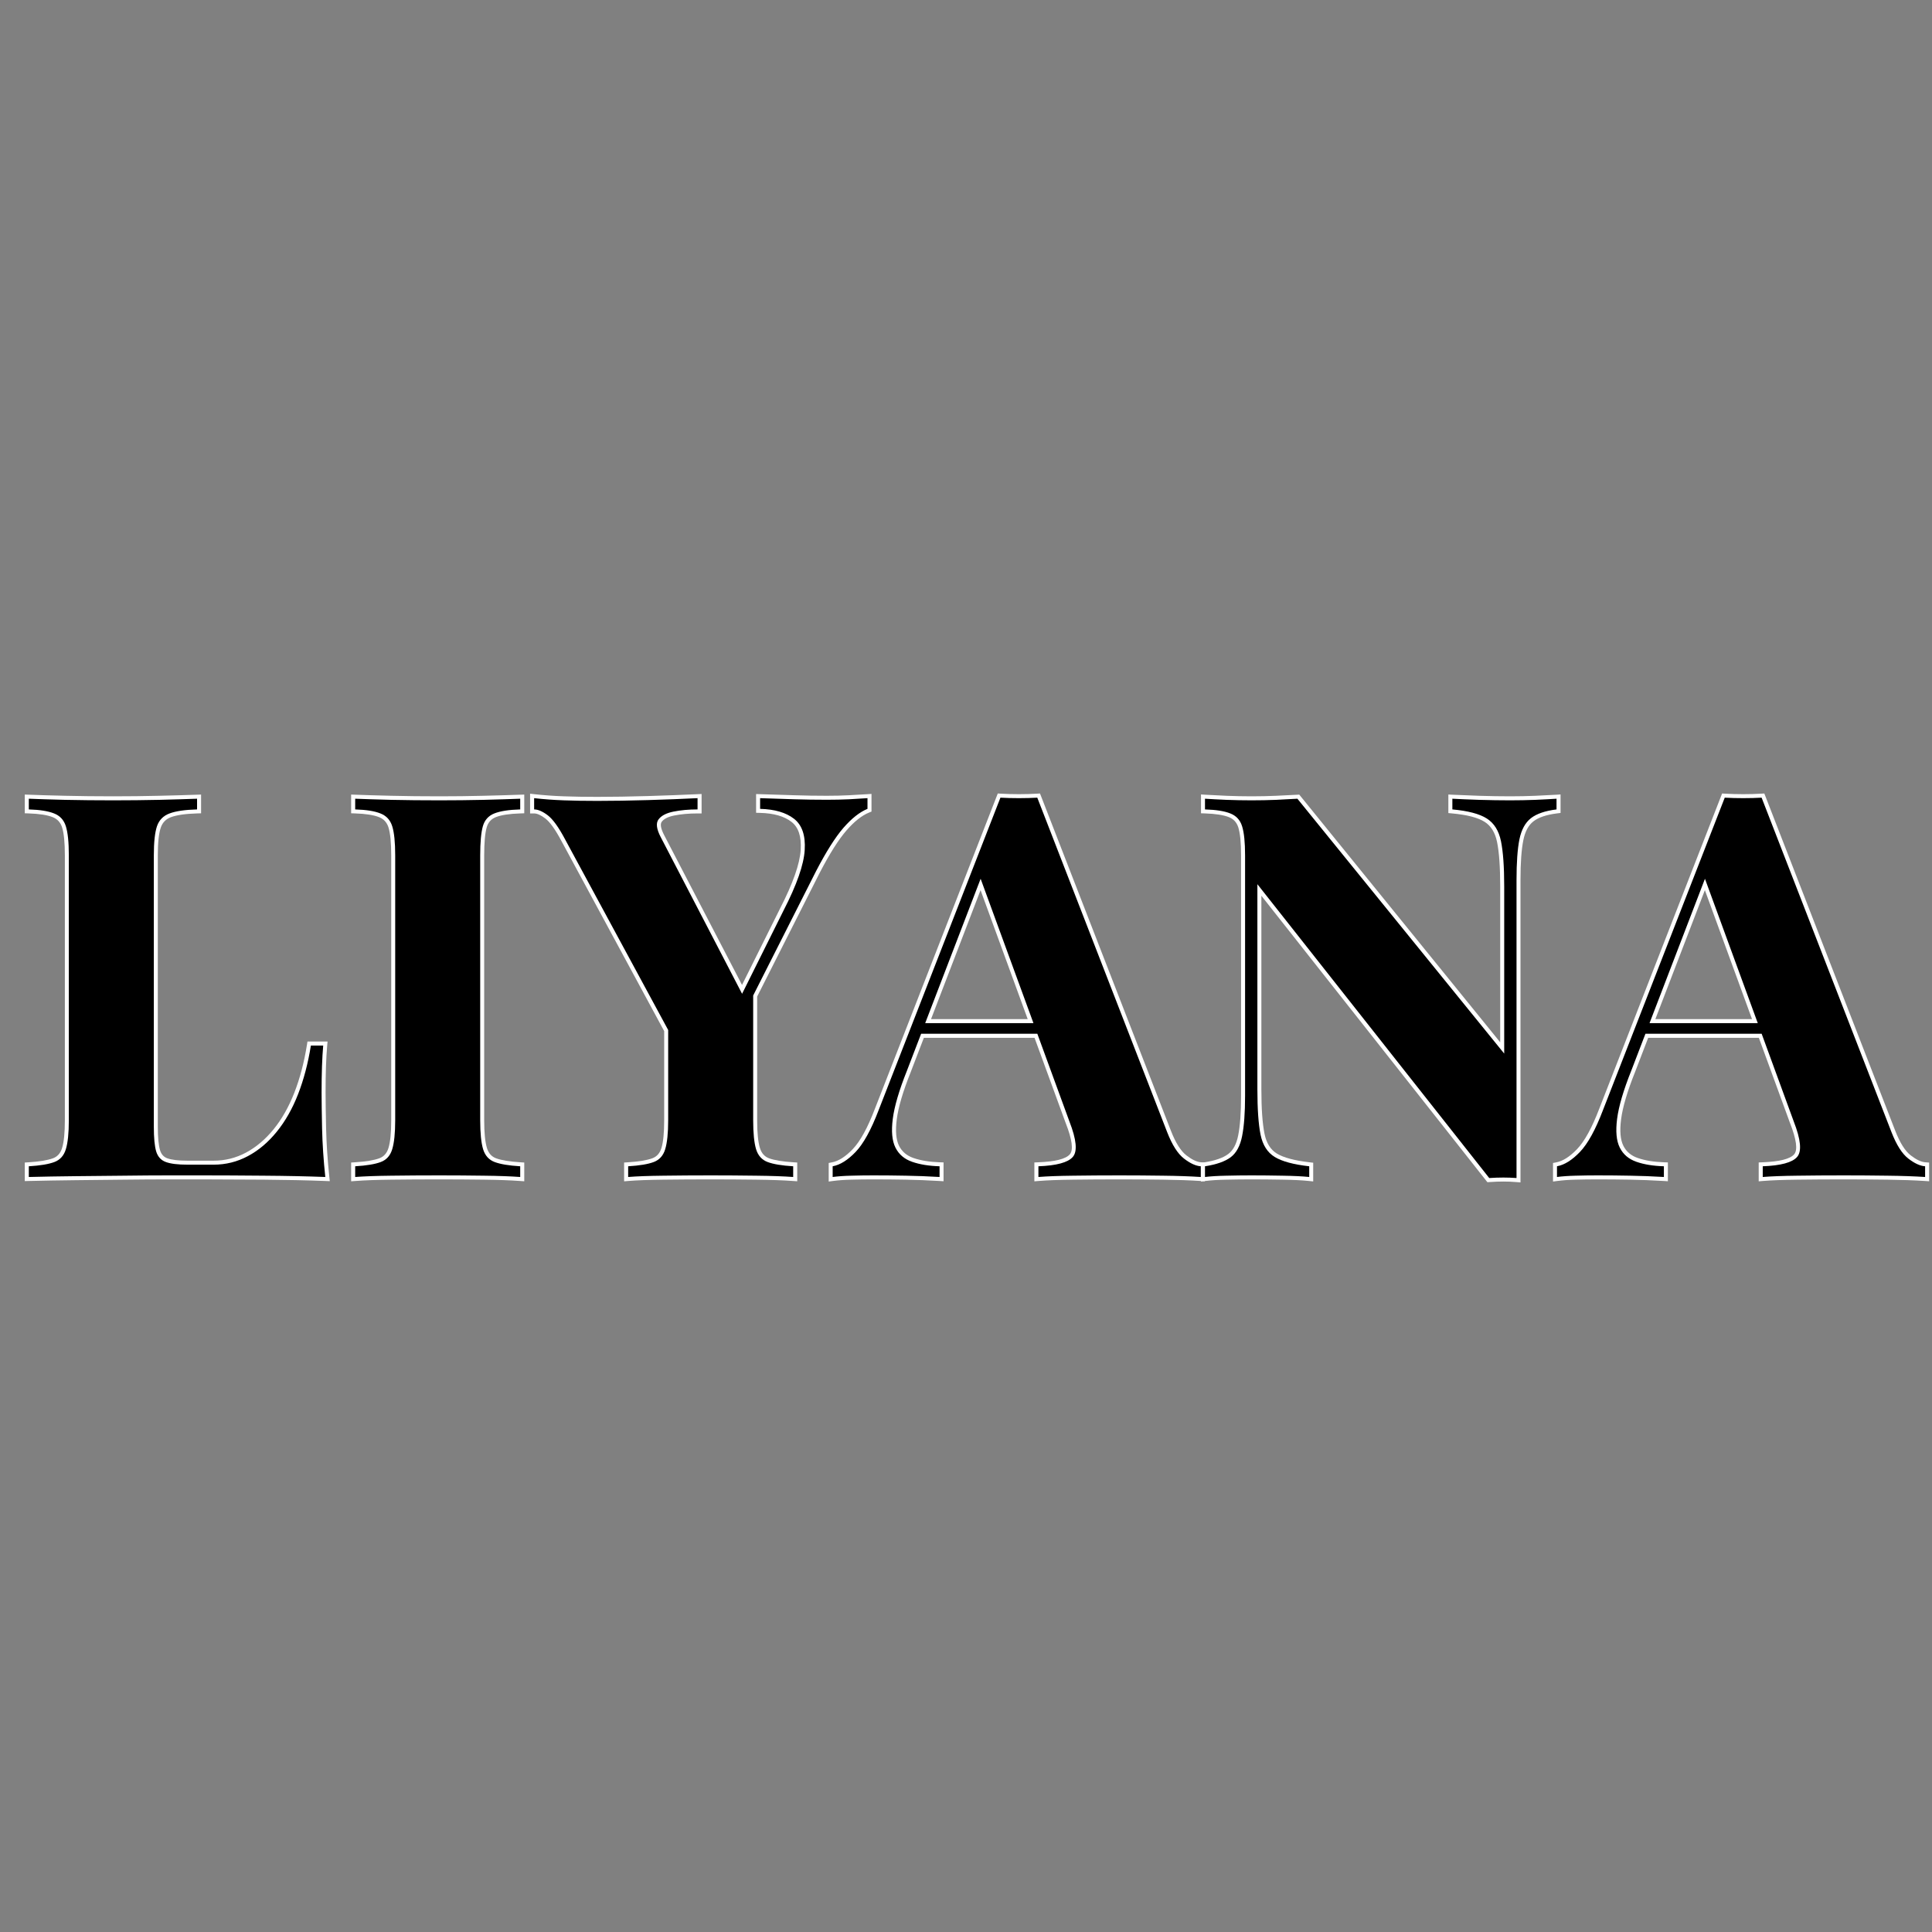
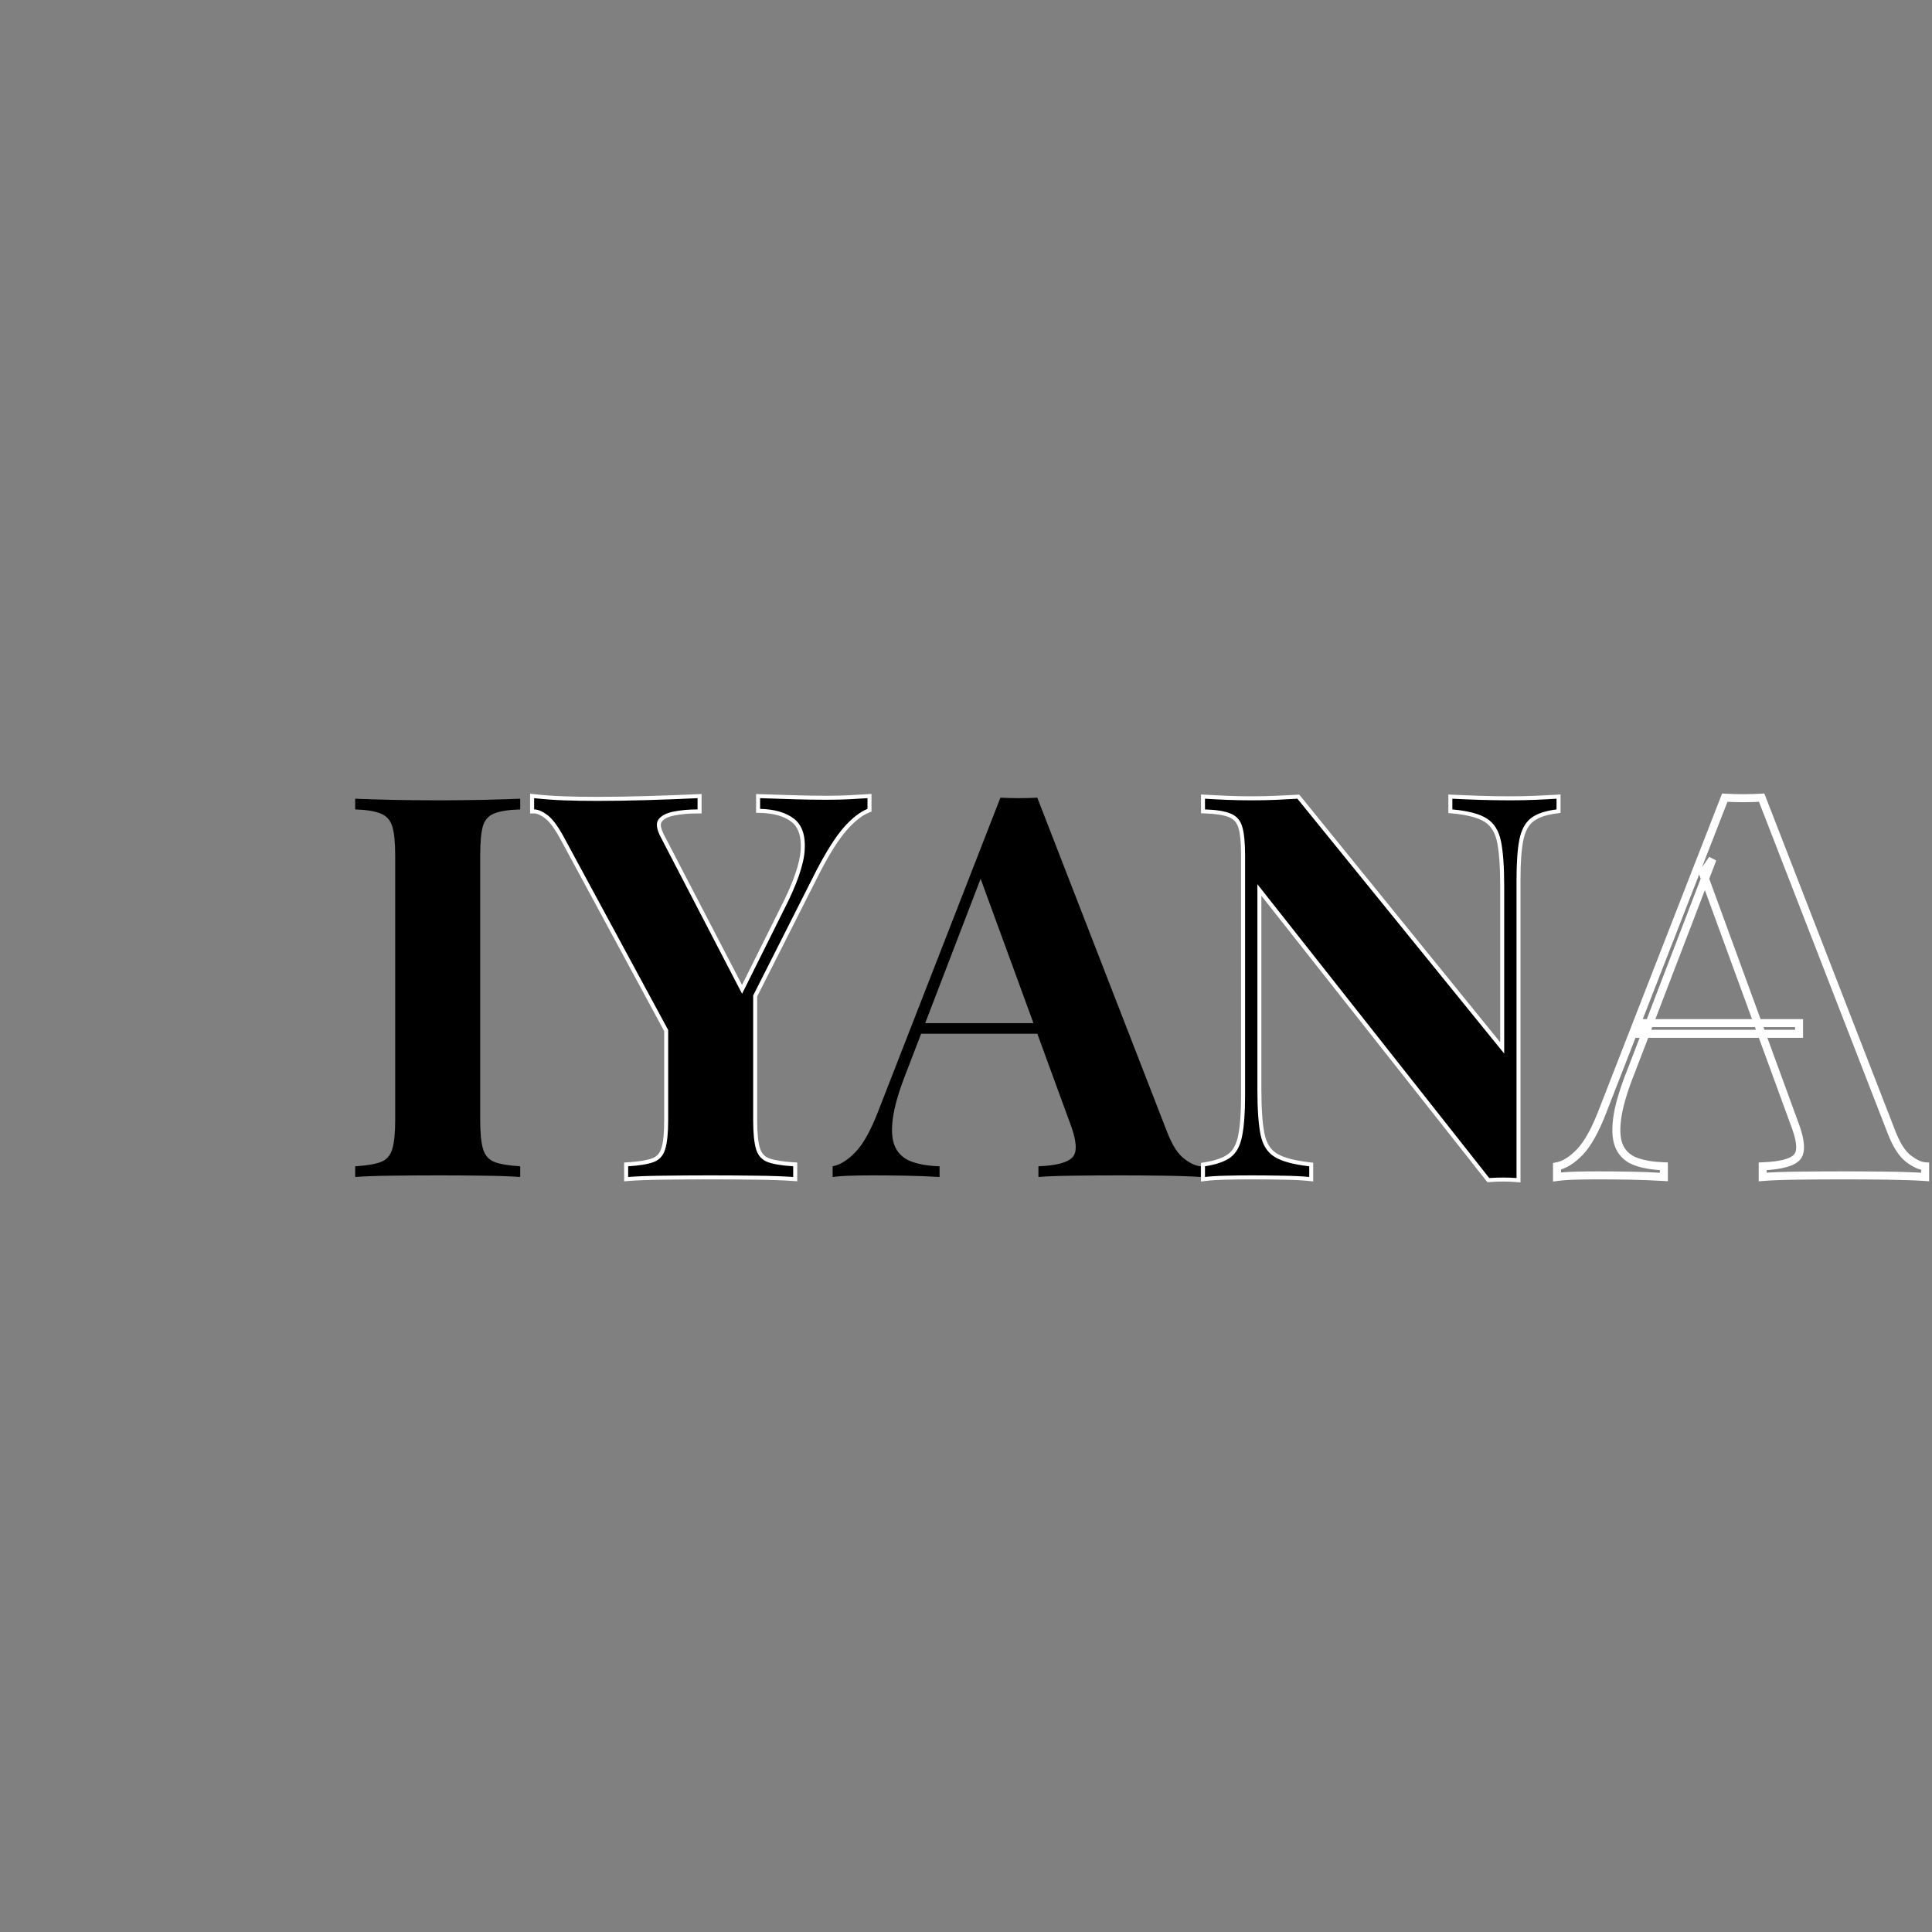
<svg xmlns="http://www.w3.org/2000/svg" version="1.0" preserveAspectRatio="xMidYMid meet" height="500" viewBox="0 0 375 375" zoomAndPan="magnify" width="500">
  <rect x="0" y="0" width="375" height="375" fill="#808080" stroke="none" />
  <defs>
    <g />
    <clipPath id="27bf4b11f4">
      <rect height="139" y="0" width="374" x="0" />
    </clipPath>
  </defs>
  <g transform="matrix(1, 0, 0, 1, 1, 117)">
    <g clip-path="url(#27bf4b11f4)">
      <g fill-opacity="1" fill="#ffffff">
        <g transform="translate(1.062, 111.452)">
          <g>
-             <path d="M 36.969 -73.422 L 36.969 -70.59 L 36.215 -70.57 C 33.949 -70.504 32.25 -70.258 31.121 -69.84 C 30.141 -69.477 29.484 -68.805 29.148 -67.828 C 28.762 -66.699 28.57 -64.898 28.57 -62.43 L 28.57 -9.746 C 28.57 -7.68 28.715 -6.164 29.004 -5.199 C 29.242 -4.41 29.703 -3.891 30.395 -3.633 C 31.242 -3.32 32.551 -3.164 34.324 -3.164 L 39.406 -3.164 C 41.629 -3.164 43.719 -3.684 45.676 -4.73 C 47.66 -5.789 49.445 -7.297 51.039 -9.254 C 52.648 -11.23 53.988 -13.598 55.066 -16.355 C 56.152 -19.141 56.969 -22.23 57.512 -25.633 L 57.617 -26.289 L 61.516 -26.289 L 61.441 -25.441 C 61.234 -23.113 61.133 -20.094 61.133 -16.383 C 61.133 -14.801 61.168 -12.492 61.234 -9.453 C 61.305 -6.434 61.512 -3.309 61.852 -0.082 L 61.949 0.812 L 61.051 0.777 C 57.531 0.641 53.566 0.555 49.148 0.52 L 37.328 0.465 L 30.695 0.465 C 28.004 0.465 25.102 0.484 21.992 0.52 L 12.555 0.621 C 9.379 0.656 6.375 0.707 3.543 0.777 L 2.746 0.797 L 2.746 -2.805 L 3.477 -2.852 C 5.613 -2.984 7.195 -3.246 8.23 -3.633 C 9.098 -3.957 9.684 -4.621 9.988 -5.621 C 10.348 -6.789 10.527 -8.582 10.527 -10.992 L 10.527 -62.43 C 10.527 -64.906 10.348 -66.711 9.992 -67.848 C 9.684 -68.82 9.078 -69.484 8.168 -69.844 C 7.109 -70.262 5.555 -70.504 3.5 -70.57 L 2.746 -70.594 L 2.746 -74.23 L 3.559 -74.199 C 5.281 -74.129 7.609 -74.059 10.543 -73.992 C 13.477 -73.922 16.598 -73.887 19.91 -73.887 C 22.945 -73.887 25.93 -73.922 28.863 -73.992 C 31.797 -74.059 34.23 -74.129 36.164 -74.199 L 36.969 -74.227 Z M 35.414 -73.422 L 36.191 -73.422 L 36.219 -72.645 C 34.281 -72.574 31.84 -72.504 28.898 -72.434 C 25.953 -72.367 22.957 -72.332 19.91 -72.332 C 16.586 -72.332 13.453 -72.367 10.508 -72.434 C 7.566 -72.504 5.227 -72.574 3.496 -72.645 L 3.527 -73.422 L 4.305 -73.422 L 4.305 -71.348 L 3.527 -71.348 L 3.551 -72.125 C 5.785 -72.051 7.512 -71.773 8.738 -71.293 C 10.109 -70.75 11.02 -69.758 11.477 -68.312 C 11.879 -67.027 12.082 -65.066 12.082 -62.43 L 12.082 -10.992 C 12.082 -8.426 11.879 -6.484 11.477 -5.164 C 11.023 -3.676 10.121 -2.68 8.777 -2.176 C 7.598 -1.734 5.863 -1.441 3.574 -1.297 L 3.527 -2.074 L 4.305 -2.074 L 4.305 0 L 3.527 0 L 3.508 -0.777 C 6.344 -0.848 9.355 -0.898 12.539 -0.934 L 21.977 -1.035 C 25.09 -1.07 27.996 -1.09 30.695 -1.09 L 37.336 -1.09 L 49.16 -1.035 C 53.594 -1.004 57.578 -0.914 61.109 -0.777 L 61.078 0 L 60.305 0.082 C 59.957 -3.188 59.75 -6.355 59.68 -9.418 C 59.609 -12.469 59.574 -14.789 59.574 -16.383 C 59.574 -20.141 59.68 -23.207 59.891 -25.578 L 60.664 -25.512 L 60.664 -24.734 L 58.281 -24.734 L 58.281 -25.512 L 59.047 -25.387 C 58.484 -21.875 57.641 -18.676 56.516 -15.789 C 55.379 -12.879 53.957 -10.375 52.246 -8.273 C 50.52 -6.152 48.574 -4.512 46.41 -3.359 C 44.223 -2.191 41.887 -1.605 39.406 -1.605 L 34.324 -1.605 C 32.367 -1.605 30.875 -1.797 29.855 -2.176 C 28.68 -2.609 27.898 -3.469 27.512 -4.754 C 27.18 -5.863 27.016 -7.527 27.016 -9.746 L 27.016 -62.43 C 27.016 -65.07 27.234 -67.039 27.68 -68.332 C 28.172 -69.773 29.141 -70.762 30.582 -71.297 C 31.871 -71.777 33.734 -72.051 36.168 -72.125 L 36.191 -71.348 L 35.414 -71.348 Z M 35.414 -73.422" />
-           </g>
+             </g>
        </g>
      </g>
      <g fill-opacity="1" fill="#ffffff">
        <g transform="translate(64.411, 111.452)">
          <g>
-             <path d="M 36.348 -73.422 L 36.348 -70.594 L 35.594 -70.57 C 33.473 -70.504 31.883 -70.262 30.824 -69.844 C 29.922 -69.488 29.332 -68.828 29.059 -67.867 C 28.734 -66.727 28.57 -64.914 28.57 -62.43 L 28.57 -10.992 C 28.57 -8.582 28.75 -6.789 29.105 -5.621 C 29.41 -4.621 29.996 -3.957 30.863 -3.633 C 31.898 -3.246 33.484 -2.984 35.617 -2.852 L 36.348 -2.805 L 36.348 0.836 L 35.512 0.777 C 33.66 0.637 31.328 0.555 28.508 0.52 C 25.676 0.484 22.812 0.465 19.91 0.465 C 16.527 0.465 13.402 0.484 10.535 0.52 C 7.684 0.555 5.367 0.637 3.586 0.777 L 2.746 0.84 L 2.746 -2.805 L 3.477 -2.852 C 5.613 -2.984 7.195 -3.246 8.23 -3.633 C 9.098 -3.957 9.684 -4.621 9.988 -5.621 C 10.348 -6.789 10.527 -8.582 10.527 -10.992 L 10.527 -62.43 C 10.527 -64.906 10.348 -66.711 9.992 -67.848 C 9.684 -68.82 9.078 -69.484 8.168 -69.844 C 7.109 -70.262 5.555 -70.504 3.5 -70.57 L 2.746 -70.594 L 2.746 -74.227 L 3.555 -74.199 C 5.348 -74.129 7.68 -74.059 10.543 -73.992 C 13.406 -73.922 16.531 -73.887 19.91 -73.887 C 22.809 -73.887 25.672 -73.922 28.5 -73.992 C 31.328 -74.059 33.676 -74.129 35.539 -74.199 L 36.348 -74.227 Z M 34.793 -73.422 L 35.57 -73.422 L 35.598 -72.645 C 33.727 -72.574 31.375 -72.504 28.535 -72.434 C 25.695 -72.367 22.82 -72.332 19.91 -72.332 C 16.516 -72.332 13.383 -72.367 10.508 -72.434 C 7.633 -72.504 5.297 -72.574 3.496 -72.645 L 3.527 -73.422 L 4.305 -73.422 L 4.305 -71.348 L 3.527 -71.348 L 3.551 -72.125 C 5.785 -72.051 7.512 -71.773 8.738 -71.293 C 10.109 -70.75 11.02 -69.758 11.477 -68.312 C 11.879 -67.027 12.082 -65.066 12.082 -62.43 L 12.082 -10.992 C 12.082 -8.426 11.879 -6.484 11.477 -5.164 C 11.023 -3.676 10.121 -2.68 8.777 -2.176 C 7.598 -1.734 5.863 -1.441 3.574 -1.297 L 3.527 -2.074 L 4.305 -2.074 L 4.305 0 L 3.527 0 L 3.465 -0.777 C 5.281 -0.914 7.629 -1.004 10.516 -1.035 C 13.387 -1.07 16.52 -1.09 19.91 -1.09 C 22.816 -1.09 25.691 -1.07 28.527 -1.035 C 31.379 -1.004 33.746 -0.914 35.625 -0.777 L 35.57 0 L 34.793 0 L 34.793 -2.074 L 35.57 -2.074 L 35.52 -1.297 C 33.23 -1.441 31.496 -1.734 30.32 -2.176 C 28.973 -2.68 28.074 -3.676 27.617 -5.164 C 27.215 -6.484 27.016 -8.426 27.016 -10.992 L 27.016 -62.43 C 27.016 -65.059 27.195 -67.012 27.562 -68.293 C 27.977 -69.75 28.875 -70.75 30.254 -71.293 C 31.48 -71.773 33.242 -72.051 35.547 -72.125 L 35.57 -71.348 L 34.793 -71.348 Z M 34.793 -73.422" />
-           </g>
+             </g>
        </g>
      </g>
      <g fill-opacity="1" fill="#ffffff">
        <g transform="translate(103.395, 111.452)">
          <g>
-             <path d="M 64.762 -73.523 L 64.762 -70.926 L 64.277 -70.73 C 62.871 -70.156 61.414 -68.996 59.902 -67.258 C 58.355 -65.473 56.625 -62.742 54.719 -59.062 L 34.906 -19.859 L 29.09 -19.859 L 4.605 -65.168 C 3.41 -67.422 2.359 -68.895 1.449 -69.586 C 0.586 -70.242 -0.141 -70.566 -0.727 -70.566 L -1.504 -70.566 L -1.504 -74.395 L -0.641 -74.297 C 1.207 -74.09 3.105 -73.953 5.059 -73.887 C 7.02 -73.816 9.168 -73.781 11.512 -73.781 C 14.547 -73.781 17.82 -73.836 21.34 -73.938 C 24.859 -74.043 28.07 -74.164 30.969 -74.301 L 31.785 -74.34 L 31.785 -70.566 L 31.008 -70.566 C 29.328 -70.566 27.824 -70.434 26.492 -70.168 C 25.301 -69.93 24.488 -69.527 24.055 -68.957 C 23.703 -68.492 23.863 -67.613 24.539 -66.312 L 41.156 -34.344 L 37.637 -29.805 L 36.324 -30.629 L 47.008 -52.094 C 49.516 -56.98 50.855 -60.785 51.023 -63.512 C 51.18 -66.074 50.586 -67.875 49.246 -68.918 C 47.828 -70.023 45.785 -70.605 43.121 -70.672 L 42.363 -70.691 L 42.363 -74.328 L 49.801 -74.094 C 51.867 -74.023 53.969 -73.992 56.102 -73.992 C 57.609 -73.992 59.031 -74.023 60.367 -74.094 C 61.711 -74.164 62.898 -74.23 63.93 -74.301 L 64.762 -74.355 Z M 63.207 -73.523 L 63.984 -73.523 L 64.035 -72.746 C 62.992 -72.68 61.797 -72.609 60.445 -72.539 C 59.086 -72.469 57.637 -72.434 56.102 -72.434 C 53.949 -72.434 51.832 -72.469 49.754 -72.539 L 43.113 -72.746 L 43.141 -73.523 L 43.918 -73.523 L 43.918 -71.449 L 43.141 -71.449 L 43.16 -72.227 C 46.164 -72.152 48.512 -71.461 50.203 -70.145 C 51.973 -68.766 52.766 -66.523 52.574 -63.418 C 52.395 -60.473 51.004 -56.469 48.398 -51.398 L 37.719 -29.934 L 37.02 -30.281 L 36.406 -30.758 L 39.621 -34.906 L 40.234 -34.43 L 39.547 -34.07 L 23.16 -65.594 C 22.18 -67.477 22.066 -68.91 22.816 -69.898 C 23.488 -70.781 24.613 -71.379 26.188 -71.695 C 27.621 -71.98 29.227 -72.125 31.008 -72.125 L 31.008 -71.348 L 30.23 -71.348 L 30.23 -73.523 L 31.008 -73.523 L 31.043 -72.746 C 28.137 -72.609 24.914 -72.488 21.387 -72.383 C 17.852 -72.281 14.559 -72.227 11.512 -72.227 C 9.152 -72.227 6.98 -72.262 5.004 -72.332 C 3.012 -72.402 1.074 -72.543 -0.812 -72.75 L -0.727 -73.523 L 0.051 -73.523 L 0.051 -71.348 L -0.727 -71.348 L -0.727 -72.125 C 0.211 -72.125 1.246 -71.691 2.387 -70.824 C 3.48 -69.996 4.676 -68.355 5.973 -65.91 L 30.238 -21.008 L 29.555 -20.637 L 29.555 -21.414 L 34.43 -21.414 L 34.43 -20.637 L 33.734 -20.988 L 53.336 -59.777 C 55.301 -63.566 57.098 -66.398 58.73 -68.277 C 60.402 -70.203 62.055 -71.5 63.688 -72.168 L 63.984 -71.449 L 63.207 -71.449 Z M 42.57 -37.02 L 42.57 -10.992 C 42.57 -8.582 42.746 -6.789 43.105 -5.621 C 43.41 -4.621 43.996 -3.957 44.863 -3.633 C 45.898 -3.246 47.484 -2.984 49.617 -2.852 L 50.348 -2.805 L 50.348 0.836 L 49.512 0.777 C 47.66 0.637 45.273 0.555 42.352 0.52 C 39.418 0.484 36.5 0.465 33.598 0.465 C 30.352 0.465 27.281 0.484 24.379 0.52 C 21.492 0.555 19.23 0.637 17.59 0.773 L 16.746 0.844 L 16.746 -2.805 L 17.477 -2.852 C 19.613 -2.984 21.195 -3.246 22.23 -3.633 C 23.098 -3.957 23.684 -4.621 23.988 -5.621 C 24.348 -6.789 24.523 -8.582 24.523 -10.992 L 24.523 -33.762 L 34.777 -26.453 L 34.324 -25.82 L 33.68 -26.254 L 42.57 -39.59 Z M 41.012 -37.02 L 41.793 -37.02 L 42.438 -36.59 L 34.527 -24.723 L 24.852 -31.617 L 25.305 -32.25 L 26.082 -32.25 L 26.082 -10.992 C 26.082 -8.426 25.879 -6.484 25.477 -5.164 C 25.023 -3.676 24.121 -2.68 22.777 -2.176 C 21.598 -1.734 19.863 -1.441 17.574 -1.297 L 17.527 -2.074 L 18.305 -2.074 L 18.305 0 L 17.527 0 L 17.461 -0.773 C 19.137 -0.914 21.438 -1.004 24.359 -1.035 C 27.266 -1.07 30.348 -1.09 33.598 -1.09 C 36.504 -1.09 39.43 -1.07 42.371 -1.035 C 45.324 -1.004 47.742 -0.914 49.625 -0.777 L 49.57 0 L 48.793 0 L 48.793 -2.074 L 49.57 -2.074 L 49.52 -1.297 C 47.23 -1.441 45.496 -1.734 44.316 -2.176 C 42.973 -2.68 42.074 -3.676 41.617 -5.164 C 41.215 -6.484 41.012 -8.426 41.012 -10.992 Z M 41.012 -37.02" />
+             <path d="M 64.762 -73.523 L 64.762 -70.926 L 64.277 -70.73 C 62.871 -70.156 61.414 -68.996 59.902 -67.258 C 58.355 -65.473 56.625 -62.742 54.719 -59.062 L 34.906 -19.859 L 29.09 -19.859 L 4.605 -65.168 C 3.41 -67.422 2.359 -68.895 1.449 -69.586 C 0.586 -70.242 -0.141 -70.566 -0.727 -70.566 L -1.504 -70.566 L -1.504 -74.395 L -0.641 -74.297 C 1.207 -74.09 3.105 -73.953 5.059 -73.887 C 7.02 -73.816 9.168 -73.781 11.512 -73.781 C 14.547 -73.781 17.82 -73.836 21.34 -73.938 C 24.859 -74.043 28.07 -74.164 30.969 -74.301 L 31.785 -74.34 L 31.785 -70.566 L 31.008 -70.566 C 29.328 -70.566 27.824 -70.434 26.492 -70.168 C 25.301 -69.93 24.488 -69.527 24.055 -68.957 C 23.703 -68.492 23.863 -67.613 24.539 -66.312 L 41.156 -34.344 L 37.637 -29.805 L 36.324 -30.629 L 47.008 -52.094 C 49.516 -56.98 50.855 -60.785 51.023 -63.512 C 51.18 -66.074 50.586 -67.875 49.246 -68.918 C 47.828 -70.023 45.785 -70.605 43.121 -70.672 L 42.363 -70.691 L 42.363 -74.328 L 49.801 -74.094 C 51.867 -74.023 53.969 -73.992 56.102 -73.992 C 57.609 -73.992 59.031 -74.023 60.367 -74.094 C 61.711 -74.164 62.898 -74.23 63.93 -74.301 L 64.762 -74.355 Z M 63.207 -73.523 L 63.984 -73.523 L 64.035 -72.746 C 62.992 -72.68 61.797 -72.609 60.445 -72.539 C 59.086 -72.469 57.637 -72.434 56.102 -72.434 C 53.949 -72.434 51.832 -72.469 49.754 -72.539 L 43.113 -72.746 L 43.141 -73.523 L 43.918 -73.523 L 43.918 -71.449 L 43.141 -71.449 L 43.16 -72.227 C 46.164 -72.152 48.512 -71.461 50.203 -70.145 C 51.973 -68.766 52.766 -66.523 52.574 -63.418 C 52.395 -60.473 51.004 -56.469 48.398 -51.398 L 37.719 -29.934 L 37.02 -30.281 L 36.406 -30.758 L 39.621 -34.906 L 40.234 -34.43 L 39.547 -34.07 L 23.16 -65.594 C 22.18 -67.477 22.066 -68.91 22.816 -69.898 C 23.488 -70.781 24.613 -71.379 26.188 -71.695 C 27.621 -71.98 29.227 -72.125 31.008 -72.125 L 31.008 -71.348 L 30.23 -71.348 L 30.23 -73.523 L 31.008 -73.523 L 31.043 -72.746 C 28.137 -72.609 24.914 -72.488 21.387 -72.383 C 17.852 -72.281 14.559 -72.227 11.512 -72.227 C 9.152 -72.227 6.98 -72.262 5.004 -72.332 C 3.012 -72.402 1.074 -72.543 -0.812 -72.75 L -0.727 -73.523 L 0.051 -73.523 L 0.051 -71.348 L -0.727 -71.348 L -0.727 -72.125 C 0.211 -72.125 1.246 -71.691 2.387 -70.824 C 3.48 -69.996 4.676 -68.355 5.973 -65.91 L 30.238 -21.008 L 29.555 -20.637 L 29.555 -21.414 L 34.43 -21.414 L 34.43 -20.637 L 33.734 -20.988 L 53.336 -59.777 C 55.301 -63.566 57.098 -66.398 58.73 -68.277 C 60.402 -70.203 62.055 -71.5 63.688 -72.168 L 63.984 -71.449 L 63.207 -71.449 Z M 42.57 -37.02 L 42.57 -10.992 C 42.57 -8.582 42.746 -6.789 43.105 -5.621 C 43.41 -4.621 43.996 -3.957 44.863 -3.633 C 45.898 -3.246 47.484 -2.984 49.617 -2.852 L 50.348 -2.805 L 50.348 0.836 L 49.512 0.777 C 47.66 0.637 45.273 0.555 42.352 0.52 C 39.418 0.484 36.5 0.465 33.598 0.465 C 30.352 0.465 27.281 0.484 24.379 0.52 C 21.492 0.555 19.23 0.637 17.59 0.773 L 16.746 0.844 L 16.746 -2.805 L 17.477 -2.852 C 19.613 -2.984 21.195 -3.246 22.23 -3.633 C 23.098 -3.957 23.684 -4.621 23.988 -5.621 C 24.348 -6.789 24.523 -8.582 24.523 -10.992 L 24.523 -33.762 L 34.777 -26.453 L 34.324 -25.82 L 33.68 -26.254 L 42.57 -39.59 Z M 41.012 -37.02 L 41.793 -37.02 L 42.438 -36.59 L 34.527 -24.723 L 24.852 -31.617 L 25.305 -32.25 L 26.082 -32.25 L 26.082 -10.992 C 26.082 -8.426 25.879 -6.484 25.477 -5.164 C 25.023 -3.676 24.121 -2.68 22.777 -2.176 L 17.527 -2.074 L 18.305 -2.074 L 18.305 0 L 17.527 0 L 17.461 -0.773 C 19.137 -0.914 21.438 -1.004 24.359 -1.035 C 27.266 -1.07 30.348 -1.09 33.598 -1.09 C 36.504 -1.09 39.43 -1.07 42.371 -1.035 C 45.324 -1.004 47.742 -0.914 49.625 -0.777 L 49.57 0 L 48.793 0 L 48.793 -2.074 L 49.57 -2.074 L 49.52 -1.297 C 47.23 -1.441 45.496 -1.734 44.316 -2.176 C 42.973 -2.68 42.074 -3.676 41.617 -5.164 C 41.215 -6.484 41.012 -8.426 41.012 -10.992 Z M 41.012 -37.02" />
          </g>
        </g>
      </g>
      <g fill-opacity="1" fill="#ffffff">
        <g transform="translate(162.181, 111.452)">
          <g>
-             <path d="M 38.887 -73.91 L 64.086 -8.992 C 65 -6.637 66.008 -5.039 67.102 -4.195 C 68.188 -3.355 69.137 -2.906 69.949 -2.852 L 70.672 -2.797 L 70.672 0.832 L 69.844 0.777 C 67.781 0.641 65.359 0.555 62.574 0.52 C 59.777 0.484 56.965 0.465 54.133 0.465 C 50.953 0.465 47.949 0.484 45.121 0.52 C 42.305 0.555 40.074 0.637 38.434 0.773 L 37.59 0.844 L 37.59 -2.82 L 38.34 -2.852 C 41.641 -2.98 43.684 -3.496 44.473 -4.398 C 45.199 -5.234 44.926 -7.27 43.66 -10.5 L 43.656 -10.508 L 25.887 -59.117 L 27.98 -62.145 L 29.348 -61.422 L 13.586 -20.359 C 12.086 -16.609 11.184 -13.559 10.883 -11.203 C 10.59 -8.941 10.738 -7.223 11.324 -6.051 C 11.887 -4.926 12.812 -4.141 14.102 -3.691 C 15.512 -3.199 17.215 -2.918 19.211 -2.852 L 19.961 -2.828 L 19.961 0.828 L 19.137 0.777 C 16.867 0.641 14.699 0.555 12.637 0.52 C 10.57 0.484 8.465 0.465 6.324 0.465 C 4.812 0.465 3.383 0.484 2.043 0.52 C 0.723 0.551 -0.441 0.637 -1.453 0.77 L -2.332 0.887 L -2.332 -2.719 L -1.699 -2.84 C -0.414 -3.082 0.934 -3.941 2.34 -5.41 C 3.789 -6.926 5.223 -9.535 6.637 -13.238 L 30.488 -74.438 L 31.055 -74.402 C 32.145 -74.336 33.32 -74.301 34.586 -74.301 C 35.848 -74.301 37.023 -74.336 38.113 -74.402 L 38.68 -74.438 Z M 37.438 -73.348 L 38.16 -73.629 L 38.211 -72.852 C 37.09 -72.781 35.879 -72.746 34.586 -72.746 C 33.289 -72.746 32.082 -72.781 30.957 -72.852 L 31.008 -73.629 L 31.73 -73.344 L 8.09 -12.684 C 6.602 -8.785 5.059 -6.004 3.465 -4.336 C 1.828 -2.625 0.203 -1.617 -1.41 -1.309 L -1.555 -2.074 L -0.777 -2.074 L -0.777 0 L -1.555 0 L -1.66 -0.77 C -0.594 -0.914 0.625 -1 2.004 -1.035 C 3.355 -1.07 4.797 -1.09 6.324 -1.09 C 8.473 -1.09 10.586 -1.07 12.664 -1.035 C 14.75 -1.004 16.938 -0.914 19.23 -0.777 L 19.184 0 L 18.406 0 L 18.406 -2.074 L 19.184 -2.074 L 19.16 -1.297 C 17.004 -1.367 15.148 -1.676 13.586 -2.223 C 11.902 -2.809 10.684 -3.855 9.934 -5.355 C 9.207 -6.812 9.008 -8.828 9.34 -11.402 C 9.66 -13.887 10.59 -17.059 12.133 -20.914 L 27.895 -61.98 L 28.621 -61.703 L 29.262 -61.258 L 27.395 -58.562 L 26.754 -59.004 L 27.484 -59.273 L 45.113 -11.051 L 44.383 -10.785 L 45.109 -11.07 C 46.605 -7.25 46.785 -4.688 45.645 -3.379 C 44.562 -2.137 42.148 -1.445 38.398 -1.297 L 38.371 -2.074 L 39.148 -2.074 L 39.148 0 L 38.371 0 L 38.305 -0.773 C 39.98 -0.914 42.246 -1.004 45.102 -1.035 C 47.938 -1.07 50.949 -1.09 54.133 -1.09 C 56.969 -1.09 59.789 -1.07 62.594 -1.035 C 65.406 -1.004 67.859 -0.914 69.945 -0.777 L 69.895 0 L 69.117 0 L 69.117 -2.074 L 69.895 -2.074 L 69.84 -1.297 C 68.715 -1.379 67.484 -1.934 66.152 -2.961 C 64.828 -3.984 63.656 -5.805 62.637 -8.43 Z M 46.199 -29.867 L 46.199 -27.016 L 13.258 -27.016 L 15.074 -30.645 L 46.199 -30.645 Z M 44.645 -29.867 L 45.422 -29.867 L 45.422 -29.09 L 15.555 -29.09 L 15.555 -29.867 L 16.25 -29.52 L 15.215 -27.445 L 14.52 -27.793 L 14.52 -28.57 L 45.422 -28.57 L 45.422 -27.793 L 44.645 -27.793 Z M 44.645 -29.867" />
-           </g>
+             </g>
        </g>
      </g>
      <g fill-opacity="1" fill="#ffffff">
        <g transform="translate(229.262, 111.452)">
          <g>
            <path d="M 72.641 -73.422 L 72.641 -70.66 L 71.961 -70.574 C 69.891 -70.316 68.359 -69.797 67.367 -69.023 C 66.41 -68.277 65.762 -67.062 65.418 -65.383 C 65.051 -63.566 64.863 -60.992 64.863 -57.656 L 64.863 1.055 L 64.023 0.984 C 63.215 0.914 62.391 0.883 61.547 0.883 C 60.699 0.883 59.805 0.914 58.855 0.984 L 58.441 1.012 L 13.18 -56.348 L 13.793 -56.828 L 14.57 -56.828 L 14.57 -17.008 C 14.57 -13.258 14.773 -10.387 15.176 -8.398 C 15.547 -6.582 16.344 -5.301 17.566 -4.555 C 18.887 -3.75 21.012 -3.18 23.938 -2.848 L 24.629 -2.77 L 24.629 0.863 L 23.77 0.773 C 22.48 0.637 20.773 0.551 18.652 0.52 C 16.516 0.484 14.516 0.465 12.652 0.465 C 11.066 0.465 9.449 0.484 7.793 0.52 C 6.16 0.551 4.805 0.637 3.727 0.773 L 2.852 0.883 L 2.852 -2.738 L 3.508 -2.844 C 5.594 -3.168 7.137 -3.707 8.141 -4.461 C 9.09 -5.168 9.734 -6.379 10.074 -8.086 C 10.445 -9.938 10.629 -12.496 10.629 -15.762 L 10.629 -62.43 C 10.629 -64.906 10.449 -66.711 10.094 -67.848 C 9.789 -68.82 9.18 -69.484 8.27 -69.844 C 7.215 -70.262 5.656 -70.504 3.605 -70.57 L 2.852 -70.594 L 2.852 -74.25 L 3.68 -74.195 C 4.777 -74.129 6.156 -74.059 7.809 -73.988 C 9.457 -73.922 11.07 -73.887 12.652 -73.887 C 14.301 -73.887 15.879 -73.922 17.387 -73.988 C 18.906 -74.059 20.285 -74.129 21.527 -74.195 L 21.922 -74.219 L 62.305 -24.445 L 61.703 -23.953 L 60.926 -23.953 L 60.926 -56.414 C 60.926 -60.164 60.723 -63.031 60.316 -65.02 C 59.945 -66.844 59.145 -68.145 57.914 -68.926 C 56.605 -69.758 54.488 -70.305 51.574 -70.57 L 50.863 -70.637 L 50.863 -74.238 L 51.684 -74.195 C 52.992 -74.129 54.715 -74.059 56.852 -73.988 C 58.988 -73.922 60.984 -73.887 62.844 -73.887 C 64.492 -73.887 66.121 -73.922 67.734 -73.988 C 69.355 -74.059 70.715 -74.129 71.816 -74.195 L 72.641 -74.25 Z M 71.086 -73.422 L 71.863 -73.422 L 71.914 -72.645 C 70.801 -72.574 69.43 -72.504 67.801 -72.438 C 66.164 -72.367 64.512 -72.332 62.844 -72.332 C 60.969 -72.332 58.953 -72.367 56.805 -72.434 C 54.656 -72.504 52.922 -72.574 51.602 -72.645 L 51.645 -73.422 L 52.422 -73.422 L 52.422 -71.348 L 51.645 -71.348 L 51.715 -72.121 C 54.879 -71.832 57.227 -71.207 58.75 -70.238 C 60.352 -69.223 61.383 -67.586 61.844 -65.332 C 62.266 -63.242 62.48 -60.27 62.48 -56.414 L 62.48 -21.762 L 20.965 -72.93 L 21.57 -73.422 L 21.613 -72.645 C 20.367 -72.574 18.98 -72.504 17.457 -72.438 C 15.926 -72.367 14.324 -72.332 12.652 -72.332 C 11.051 -72.332 9.414 -72.367 7.746 -72.438 C 6.082 -72.504 4.691 -72.574 3.582 -72.645 L 3.629 -73.422 L 4.406 -73.422 L 4.406 -71.348 L 3.629 -71.348 L 3.656 -72.125 C 5.887 -72.051 7.617 -71.773 8.84 -71.293 C 10.211 -70.75 11.125 -69.758 11.578 -68.312 C 11.984 -67.027 12.184 -65.066 12.184 -62.43 L 12.184 -15.762 C 12.184 -12.395 11.988 -9.73 11.598 -7.781 C 11.18 -5.684 10.34 -4.164 9.074 -3.215 C 7.863 -2.309 6.09 -1.672 3.75 -1.305 L 3.629 -2.074 L 4.406 -2.074 L 4.406 0 L 3.629 0 L 3.531 -0.773 C 4.664 -0.914 6.074 -1 7.762 -1.035 C 9.426 -1.07 11.055 -1.09 12.652 -1.09 C 14.523 -1.09 16.531 -1.07 18.68 -1.035 C 20.844 -1.004 22.598 -0.914 23.934 -0.773 L 23.852 0 L 23.074 0 L 23.074 -2.074 L 23.852 -2.074 L 23.762 -1.301 C 20.609 -1.66 18.273 -2.301 16.758 -3.227 C 15.148 -4.207 14.113 -5.828 13.652 -8.09 C 13.227 -10.18 13.016 -13.152 13.016 -17.008 L 13.016 -59.07 L 59.41 -0.273 L 58.797 0.207 L 58.742 -0.57 C 59.73 -0.641 60.664 -0.676 61.547 -0.676 C 62.434 -0.676 63.301 -0.637 64.152 -0.566 L 64.086 0.207 L 63.309 0.207 L 63.309 -57.656 C 63.309 -61.098 63.504 -63.777 63.895 -65.695 C 64.312 -67.75 65.152 -69.266 66.406 -70.246 C 67.629 -71.199 69.414 -71.824 71.77 -72.117 L 71.863 -71.348 L 71.086 -71.348 Z M 71.086 -73.422" />
          </g>
        </g>
      </g>
      <g fill-opacity="1" fill="#ffffff">
        <g transform="translate(302.772, 111.452)">
          <g>
            <path d="M 38.887 -73.91 L 64.086 -8.992 C 65 -6.637 66.008 -5.039 67.102 -4.195 C 68.188 -3.355 69.137 -2.906 69.949 -2.852 L 70.672 -2.797 L 70.672 0.832 L 69.844 0.777 C 67.781 0.641 65.359 0.555 62.574 0.52 C 59.777 0.484 56.965 0.465 54.133 0.465 C 50.953 0.465 47.949 0.484 45.121 0.52 C 42.305 0.555 40.074 0.637 38.434 0.773 L 37.59 0.844 L 37.59 -2.82 L 38.34 -2.852 C 41.641 -2.98 43.684 -3.496 44.473 -4.398 C 45.199 -5.234 44.926 -7.27 43.66 -10.5 L 43.656 -10.508 L 25.887 -59.117 L 27.98 -62.145 L 29.348 -61.422 L 13.586 -20.359 C 12.086 -16.609 11.184 -13.559 10.883 -11.203 C 10.59 -8.941 10.738 -7.223 11.324 -6.051 C 11.887 -4.926 12.812 -4.141 14.102 -3.691 C 15.512 -3.199 17.215 -2.918 19.211 -2.852 L 19.961 -2.828 L 19.961 0.828 L 19.137 0.777 C 16.867 0.641 14.699 0.555 12.637 0.52 C 10.57 0.484 8.465 0.465 6.324 0.465 C 4.812 0.465 3.383 0.484 2.043 0.52 C 0.723 0.551 -0.441 0.637 -1.453 0.77 L -2.332 0.887 L -2.332 -2.719 L -1.699 -2.84 C -0.414 -3.082 0.934 -3.941 2.34 -5.41 C 3.789 -6.926 5.223 -9.535 6.637 -13.238 L 30.488 -74.438 L 31.055 -74.402 C 32.145 -74.336 33.32 -74.301 34.586 -74.301 C 35.848 -74.301 37.023 -74.336 38.113 -74.402 L 38.68 -74.438 Z M 37.438 -73.348 L 38.16 -73.629 L 38.211 -72.852 C 37.09 -72.781 35.879 -72.746 34.586 -72.746 C 33.289 -72.746 32.082 -72.781 30.957 -72.852 L 31.008 -73.629 L 31.73 -73.344 L 8.09 -12.684 C 6.602 -8.785 5.059 -6.004 3.465 -4.336 C 1.828 -2.625 0.203 -1.617 -1.41 -1.309 L -1.555 -2.074 L -0.777 -2.074 L -0.777 0 L -1.555 0 L -1.66 -0.77 C -0.594 -0.914 0.625 -1 2.004 -1.035 C 3.355 -1.07 4.797 -1.09 6.324 -1.09 C 8.473 -1.09 10.586 -1.07 12.664 -1.035 C 14.75 -1.004 16.938 -0.914 19.23 -0.777 L 19.184 0 L 18.406 0 L 18.406 -2.074 L 19.184 -2.074 L 19.16 -1.297 C 17.004 -1.367 15.148 -1.676 13.586 -2.223 C 11.902 -2.809 10.684 -3.855 9.934 -5.355 C 9.207 -6.812 9.008 -8.828 9.34 -11.402 C 9.66 -13.887 10.59 -17.059 12.133 -20.914 L 27.895 -61.98 L 28.621 -61.703 L 29.262 -61.258 L 27.395 -58.562 L 26.754 -59.004 L 27.484 -59.273 L 45.113 -11.051 L 44.383 -10.785 L 45.109 -11.07 C 46.605 -7.25 46.785 -4.688 45.645 -3.379 C 44.562 -2.137 42.148 -1.445 38.398 -1.297 L 38.371 -2.074 L 39.148 -2.074 L 39.148 0 L 38.371 0 L 38.305 -0.773 C 39.98 -0.914 42.246 -1.004 45.102 -1.035 C 47.938 -1.07 50.949 -1.09 54.133 -1.09 C 56.969 -1.09 59.789 -1.07 62.594 -1.035 C 65.406 -1.004 67.859 -0.914 69.945 -0.777 L 69.895 0 L 69.117 0 L 69.117 -2.074 L 69.895 -2.074 L 69.84 -1.297 C 68.715 -1.379 67.484 -1.934 66.152 -2.961 C 64.828 -3.984 63.656 -5.805 62.637 -8.43 Z M 46.199 -29.867 L 46.199 -27.016 L 13.258 -27.016 L 15.074 -30.645 L 46.199 -30.645 Z M 44.645 -29.867 L 45.422 -29.867 L 45.422 -29.09 L 15.555 -29.09 L 15.555 -29.867 L 16.25 -29.52 L 15.215 -27.445 L 14.52 -27.793 L 14.52 -28.57 L 45.422 -28.57 L 45.422 -27.793 L 44.645 -27.793 Z M 44.645 -29.867" />
          </g>
        </g>
      </g>
      <g fill-opacity="1" fill="#000000">
        <g transform="translate(1.062, 111.452)">
          <g>
-             <path d="M 36.188 -73.422 L 36.188 -71.344 C 33.844 -71.281 32.062 -71.02 30.844 -70.562 C 29.633 -70.113 28.82 -69.285 28.406 -68.078 C 28 -66.867 27.797 -64.984 27.797 -62.422 L 27.797 -9.75 C 27.797 -7.602 27.945 -6.008 28.25 -4.969 C 28.562 -3.938 29.188 -3.25 30.125 -2.906 C 31.062 -2.562 32.461 -2.391 34.328 -2.391 L 39.406 -2.391 C 41.758 -2.391 43.973 -2.941 46.047 -4.047 C 48.117 -5.148 49.984 -6.723 51.641 -8.766 C 53.305 -10.805 54.691 -13.242 55.797 -16.078 C 56.898 -18.91 57.727 -22.055 58.281 -25.516 L 60.672 -25.516 C 60.461 -23.16 60.359 -20.117 60.359 -16.391 C 60.359 -14.797 60.391 -12.477 60.453 -9.438 C 60.523 -6.395 60.734 -3.25 61.078 0 C 57.555 -0.133 53.582 -0.219 49.156 -0.25 C 44.727 -0.289 40.785 -0.312 37.328 -0.312 C 35.598 -0.312 33.383 -0.312 30.688 -0.312 C 28 -0.312 25.098 -0.289 21.984 -0.25 C 18.867 -0.219 15.723 -0.188 12.547 -0.156 C 9.367 -0.125 6.363 -0.07 3.531 0 L 3.531 -2.078 C 5.738 -2.211 7.395 -2.488 8.5 -2.906 C 9.602 -3.32 10.344 -4.148 10.719 -5.391 C 11.102 -6.641 11.297 -8.508 11.297 -11 L 11.297 -62.422 C 11.297 -64.984 11.102 -66.867 10.719 -68.078 C 10.344 -69.285 9.582 -70.113 8.438 -70.562 C 7.301 -71.02 5.664 -71.281 3.531 -71.344 L 3.531 -73.422 C 5.258 -73.348 7.594 -73.273 10.531 -73.203 C 13.469 -73.141 16.594 -73.109 19.906 -73.109 C 22.945 -73.109 25.938 -73.141 28.875 -73.203 C 31.812 -73.273 34.25 -73.348 36.188 -73.422 Z M 36.188 -73.422" />
-           </g>
+             </g>
        </g>
      </g>
      <g fill-opacity="1" fill="#000000">
        <g transform="translate(64.411, 111.452)">
          <g>
            <path d="M 35.562 -73.422 L 35.562 -71.344 C 33.352 -71.281 31.676 -71.02 30.531 -70.562 C 29.395 -70.113 28.656 -69.285 28.312 -68.078 C 27.969 -66.867 27.797 -64.984 27.797 -62.422 L 27.797 -11 C 27.797 -8.508 27.984 -6.641 28.359 -5.391 C 28.742 -4.148 29.488 -3.32 30.594 -2.906 C 31.695 -2.488 33.352 -2.211 35.562 -2.078 L 35.562 0 C 33.695 -0.133 31.348 -0.219 28.516 -0.25 C 25.68 -0.289 22.812 -0.312 19.906 -0.312 C 16.52 -0.312 13.391 -0.289 10.516 -0.25 C 7.648 -0.219 5.32 -0.133 3.531 0 L 3.531 -2.078 C 5.738 -2.211 7.395 -2.488 8.5 -2.906 C 9.602 -3.32 10.344 -4.148 10.719 -5.391 C 11.102 -6.641 11.297 -8.508 11.297 -11 L 11.297 -62.422 C 11.297 -64.984 11.102 -66.867 10.719 -68.078 C 10.344 -69.285 9.582 -70.113 8.438 -70.562 C 7.301 -71.02 5.664 -71.281 3.531 -71.344 L 3.531 -73.422 C 5.32 -73.348 7.648 -73.273 10.516 -73.203 C 13.391 -73.141 16.52 -73.109 19.906 -73.109 C 22.812 -73.109 25.68 -73.141 28.516 -73.203 C 31.348 -73.273 33.695 -73.348 35.562 -73.422 Z M 35.562 -73.422" />
          </g>
        </g>
      </g>
      <g fill-opacity="1" fill="#000000">
        <g transform="translate(103.395, 111.452)">
          <g>
            <path d="M 63.984 -73.531 L 63.984 -71.453 C 62.461 -70.828 60.906 -69.598 59.312 -67.766 C 57.727 -65.93 55.969 -63.148 54.031 -59.422 L 34.422 -20.641 L 29.562 -20.641 L 5.281 -65.547 C 4.039 -67.891 2.922 -69.441 1.922 -70.203 C 0.922 -70.961 0.039 -71.344 -0.719 -71.344 L -0.719 -73.531 C 1.145 -73.32 3.062 -73.18 5.031 -73.109 C 7 -73.035 9.16 -73 11.516 -73 C 14.555 -73 17.836 -73.051 21.359 -73.156 C 24.891 -73.258 28.102 -73.383 31 -73.531 L 31 -71.344 C 29.281 -71.344 27.727 -71.203 26.344 -70.922 C 24.957 -70.648 23.988 -70.148 23.438 -69.422 C 22.883 -68.703 23.023 -67.547 23.859 -65.953 L 40.234 -34.422 L 37.016 -30.281 L 47.703 -51.75 C 50.266 -56.727 51.629 -60.633 51.797 -63.469 C 51.973 -66.301 51.281 -68.32 49.719 -69.531 C 48.164 -70.738 45.973 -71.379 43.141 -71.453 L 43.141 -73.531 C 45.492 -73.457 47.707 -73.383 49.781 -73.312 C 51.852 -73.25 53.961 -73.219 56.109 -73.219 C 57.629 -73.219 59.062 -73.25 60.406 -73.312 C 61.75 -73.383 62.941 -73.457 63.984 -73.531 Z M 41.797 -37.016 L 41.797 -11 C 41.797 -8.508 41.984 -6.641 42.359 -5.391 C 42.742 -4.148 43.488 -3.32 44.594 -2.906 C 45.695 -2.488 47.352 -2.211 49.562 -2.078 L 49.562 0 C 47.695 -0.133 45.297 -0.219 42.359 -0.25 C 39.422 -0.289 36.5 -0.312 33.594 -0.312 C 30.344 -0.312 27.266 -0.289 24.359 -0.25 C 21.461 -0.219 19.188 -0.133 17.531 0 L 17.531 -2.078 C 19.738 -2.211 21.395 -2.488 22.5 -2.906 C 23.602 -3.32 24.344 -4.148 24.719 -5.391 C 25.102 -6.641 25.297 -8.508 25.297 -11 L 25.297 -32.25 L 34.328 -25.828 Z M 41.797 -37.016" />
          </g>
        </g>
      </g>
      <g fill-opacity="1" fill="#000000">
        <g transform="translate(162.181, 111.452)">
          <g>
            <path d="M 38.156 -73.625 L 63.359 -8.719 C 64.328 -6.227 65.414 -4.516 66.625 -3.578 C 67.832 -2.641 68.922 -2.141 69.891 -2.078 L 69.891 0 C 67.816 -0.133 65.379 -0.219 62.578 -0.25 C 59.785 -0.289 56.973 -0.312 54.141 -0.312 C 50.953 -0.312 47.941 -0.289 45.109 -0.25 C 42.273 -0.219 40.031 -0.133 38.375 0 L 38.375 -2.078 C 41.895 -2.211 44.117 -2.816 45.047 -3.891 C 45.984 -4.961 45.766 -7.258 44.391 -10.781 L 26.75 -59 L 28.625 -61.703 L 12.859 -20.641 C 11.336 -16.836 10.422 -13.723 10.109 -11.297 C 9.797 -8.879 9.969 -7.016 10.625 -5.703 C 11.281 -4.391 12.352 -3.473 13.844 -2.953 C 15.332 -2.43 17.113 -2.141 19.188 -2.078 L 19.188 0 C 16.906 -0.133 14.727 -0.219 12.656 -0.25 C 10.582 -0.289 8.473 -0.312 6.328 -0.312 C 4.805 -0.312 3.367 -0.289 2.016 -0.25 C 0.672 -0.219 -0.52 -0.133 -1.562 0 L -1.562 -2.078 C -0.102 -2.348 1.383 -3.281 2.906 -4.875 C 4.426 -6.469 5.91 -9.164 7.359 -12.969 L 31 -73.625 C 32.113 -73.562 33.305 -73.531 34.578 -73.531 C 35.859 -73.531 37.051 -73.562 38.156 -73.625 Z M 45.422 -29.859 L 45.422 -27.797 L 14.516 -27.797 L 15.562 -29.859 Z M 45.422 -29.859" />
          </g>
        </g>
      </g>
      <g fill-opacity="1" fill="#000000">
        <g transform="translate(229.262, 111.452)">
          <g>
            <path d="M 71.859 -73.422 L 71.859 -71.344 C 69.648 -71.07 67.992 -70.504 66.891 -69.641 C 65.785 -68.773 65.039 -67.406 64.656 -65.531 C 64.281 -63.664 64.094 -61.039 64.094 -57.656 L 64.094 0.203 C 63.258 0.141 62.41 0.109 61.547 0.109 C 60.68 0.109 59.766 0.141 58.797 0.203 L 13.797 -56.828 L 13.797 -17 C 13.797 -13.195 14 -10.273 14.406 -8.234 C 14.82 -6.203 15.738 -4.754 17.156 -3.891 C 18.57 -3.023 20.805 -2.422 23.859 -2.078 L 23.859 0 C 22.535 -0.133 20.801 -0.219 18.656 -0.25 C 16.52 -0.289 14.52 -0.312 12.656 -0.312 C 11.062 -0.312 9.43 -0.289 7.766 -0.25 C 6.109 -0.219 4.727 -0.133 3.625 0 L 3.625 -2.078 C 5.844 -2.422 7.504 -3.004 8.609 -3.828 C 9.711 -4.66 10.453 -6.023 10.828 -7.922 C 11.211 -9.828 11.406 -12.441 11.406 -15.766 L 11.406 -62.422 C 11.406 -64.984 11.211 -66.867 10.828 -68.078 C 10.453 -69.285 9.691 -70.113 8.547 -70.562 C 7.41 -71.02 5.77 -71.281 3.625 -71.344 L 3.625 -73.422 C 4.727 -73.348 6.109 -73.273 7.766 -73.203 C 9.43 -73.141 11.062 -73.109 12.656 -73.109 C 14.312 -73.109 15.898 -73.141 17.422 -73.203 C 18.941 -73.273 20.32 -73.348 21.562 -73.422 L 61.703 -23.953 L 61.703 -56.422 C 61.703 -60.223 61.492 -63.141 61.078 -65.172 C 60.66 -67.211 59.742 -68.68 58.328 -69.578 C 56.91 -70.484 54.68 -71.07 51.641 -71.344 L 51.641 -73.422 C 52.953 -73.348 54.68 -73.273 56.828 -73.203 C 58.973 -73.141 60.977 -73.109 62.844 -73.109 C 64.5 -73.109 66.141 -73.141 67.766 -73.203 C 69.391 -73.273 70.754 -73.348 71.859 -73.422 Z M 71.859 -73.422" />
          </g>
        </g>
      </g>
      <g fill-opacity="1" fill="#000000">
        <g transform="translate(302.772, 111.452)">
          <g>
-             <path d="M 38.156 -73.625 L 63.359 -8.719 C 64.328 -6.227 65.414 -4.516 66.625 -3.578 C 67.832 -2.641 68.922 -2.141 69.891 -2.078 L 69.891 0 C 67.816 -0.133 65.379 -0.219 62.578 -0.25 C 59.785 -0.289 56.973 -0.312 54.141 -0.312 C 50.953 -0.312 47.941 -0.289 45.109 -0.25 C 42.273 -0.219 40.031 -0.133 38.375 0 L 38.375 -2.078 C 41.895 -2.211 44.117 -2.816 45.047 -3.891 C 45.984 -4.961 45.766 -7.258 44.391 -10.781 L 26.75 -59 L 28.625 -61.703 L 12.859 -20.641 C 11.336 -16.836 10.422 -13.723 10.109 -11.297 C 9.797 -8.879 9.969 -7.016 10.625 -5.703 C 11.281 -4.391 12.352 -3.473 13.844 -2.953 C 15.332 -2.43 17.113 -2.141 19.188 -2.078 L 19.188 0 C 16.906 -0.133 14.727 -0.219 12.656 -0.25 C 10.582 -0.289 8.473 -0.312 6.328 -0.312 C 4.805 -0.312 3.367 -0.289 2.016 -0.25 C 0.672 -0.219 -0.52 -0.133 -1.562 0 L -1.562 -2.078 C -0.102 -2.348 1.383 -3.281 2.906 -4.875 C 4.426 -6.469 5.91 -9.164 7.359 -12.969 L 31 -73.625 C 32.113 -73.562 33.305 -73.531 34.578 -73.531 C 35.859 -73.531 37.051 -73.562 38.156 -73.625 Z M 45.422 -29.859 L 45.422 -27.797 L 14.516 -27.797 L 15.562 -29.859 Z M 45.422 -29.859" />
-           </g>
+             </g>
        </g>
      </g>
    </g>
  </g>
</svg>